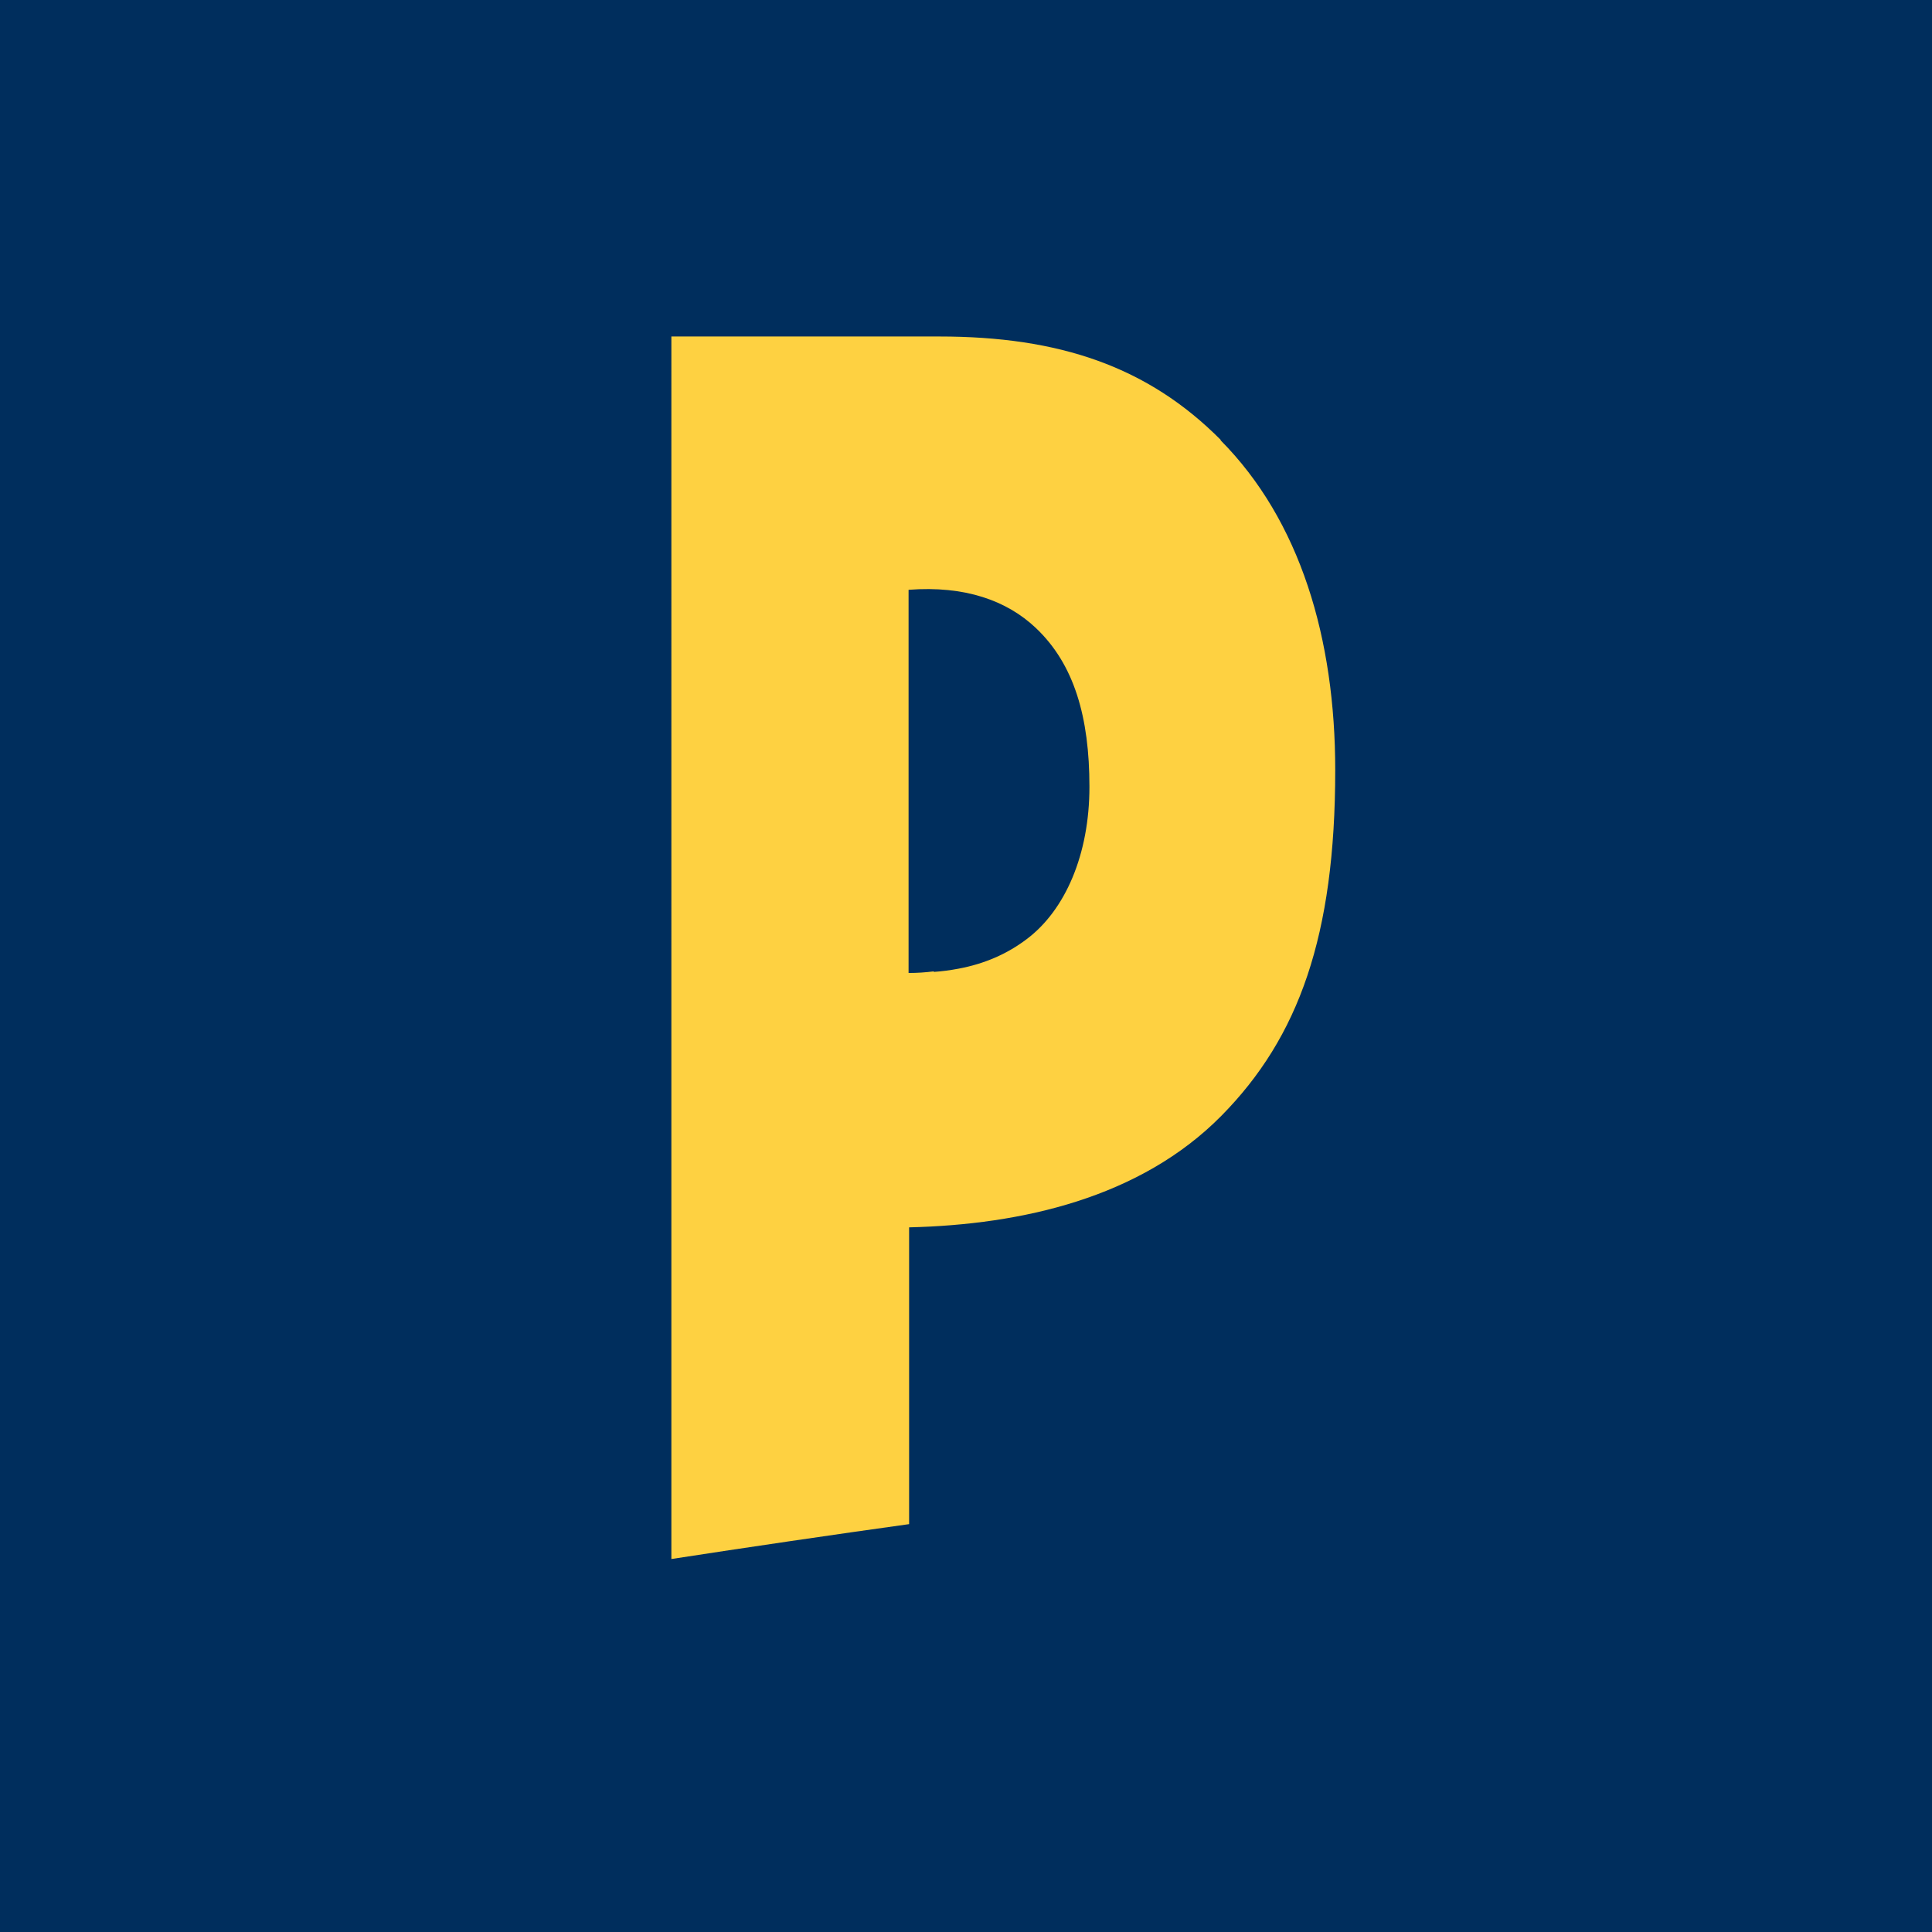
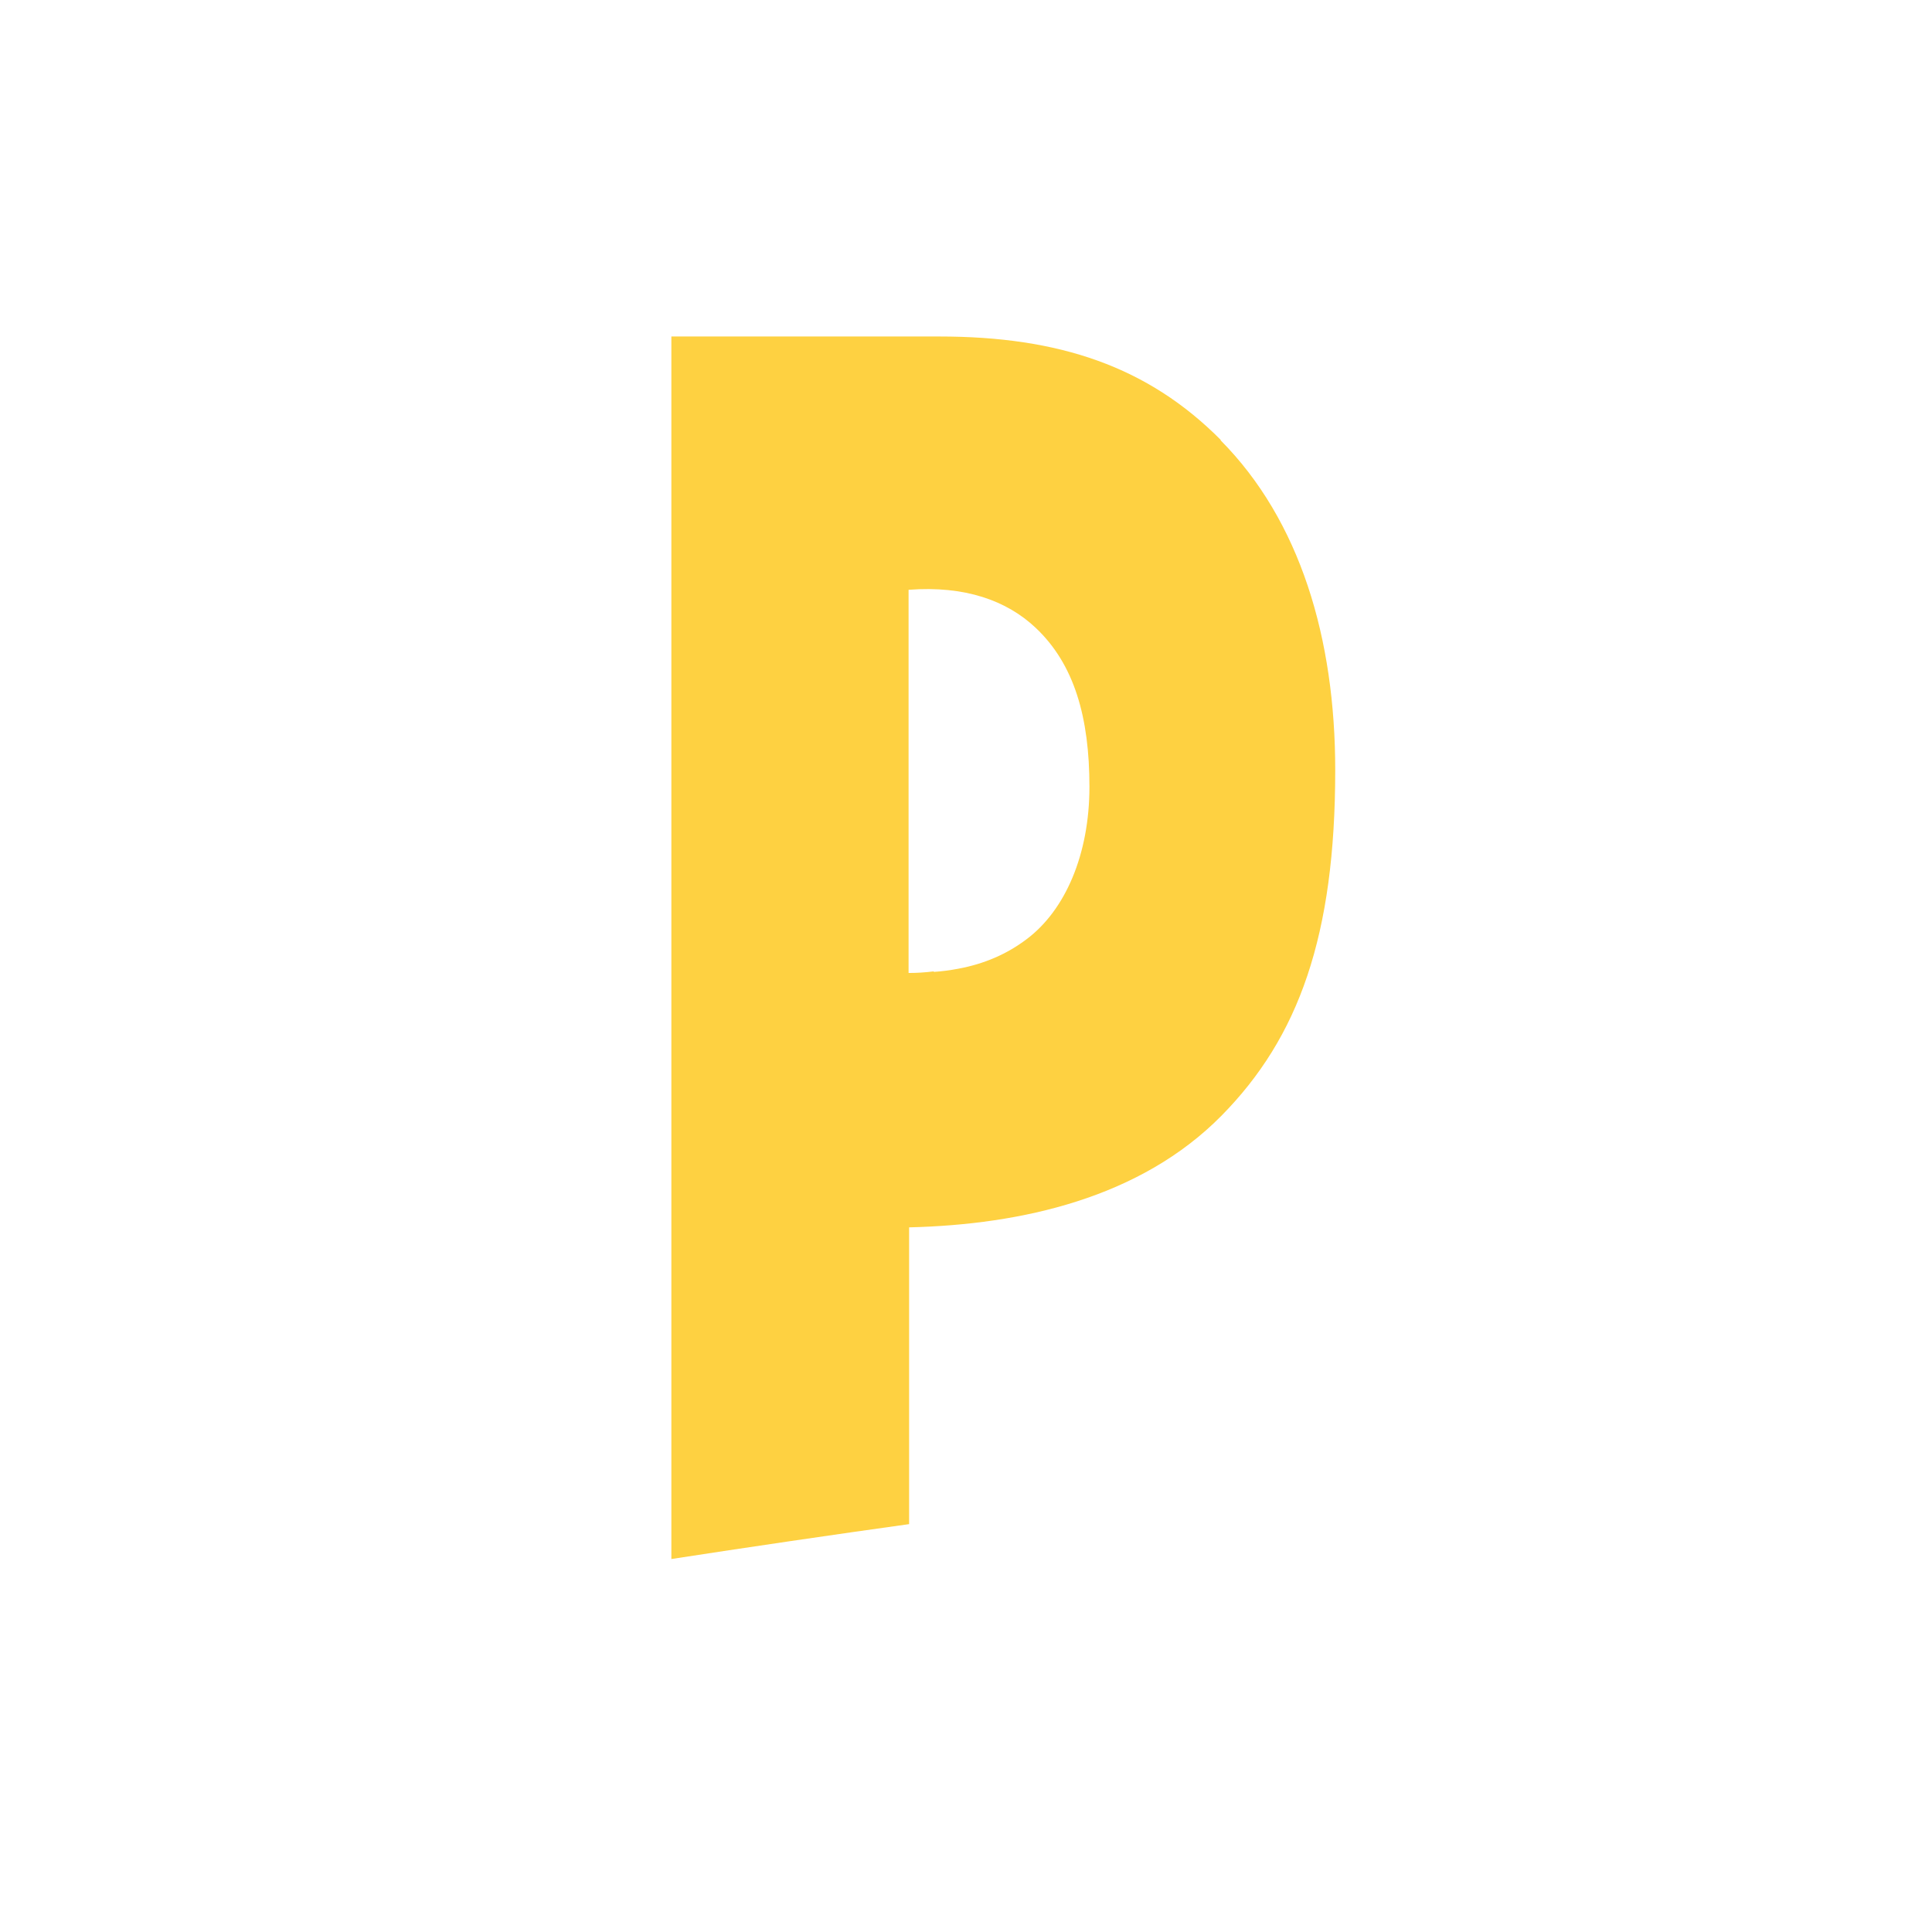
<svg xmlns="http://www.w3.org/2000/svg" id="Layer_1" version="1.1" viewBox="0 0 360 360">
  <defs>
    <style>
      .st0 {
        fill: #002e5d;
      }

      .st1 {
        fill: #fed141;
      }
    </style>
  </defs>
-   <rect class="st0" x="-4" y="-3.4" width="367.1" height="367.1" />
  <g id="Logo">
    <path id="Wordmark" class="st1" d="M227.4,82c14.9,15,21.4,37,21.4,61.5,0,30.9-6.8,49.8-21.2,64.4-15.1,15.3-37.2,20.3-58.2,20.8,0,18.4,0,37,0,55.3-13.7,1.9-30.7,4.4-44.3,6.5V62.7s42.4,0,49.9,0c22.4,0,38.9,5.6,52.5,19.3ZM174,181.1c1.5-.1,3-.3,4.6-.6,4.8-.9,9-2.7,12.7-5.5,7.2-5.4,11.7-15.8,11.7-28.4,0-12.9-2.8-22.8-10-29.6-5.4-5.1-13.2-7.9-23.7-7.1,0,23.1,0,48.3,0,71.4,1.6,0,3.1-.1,4.7-.3Z" />
  </g>
</svg>